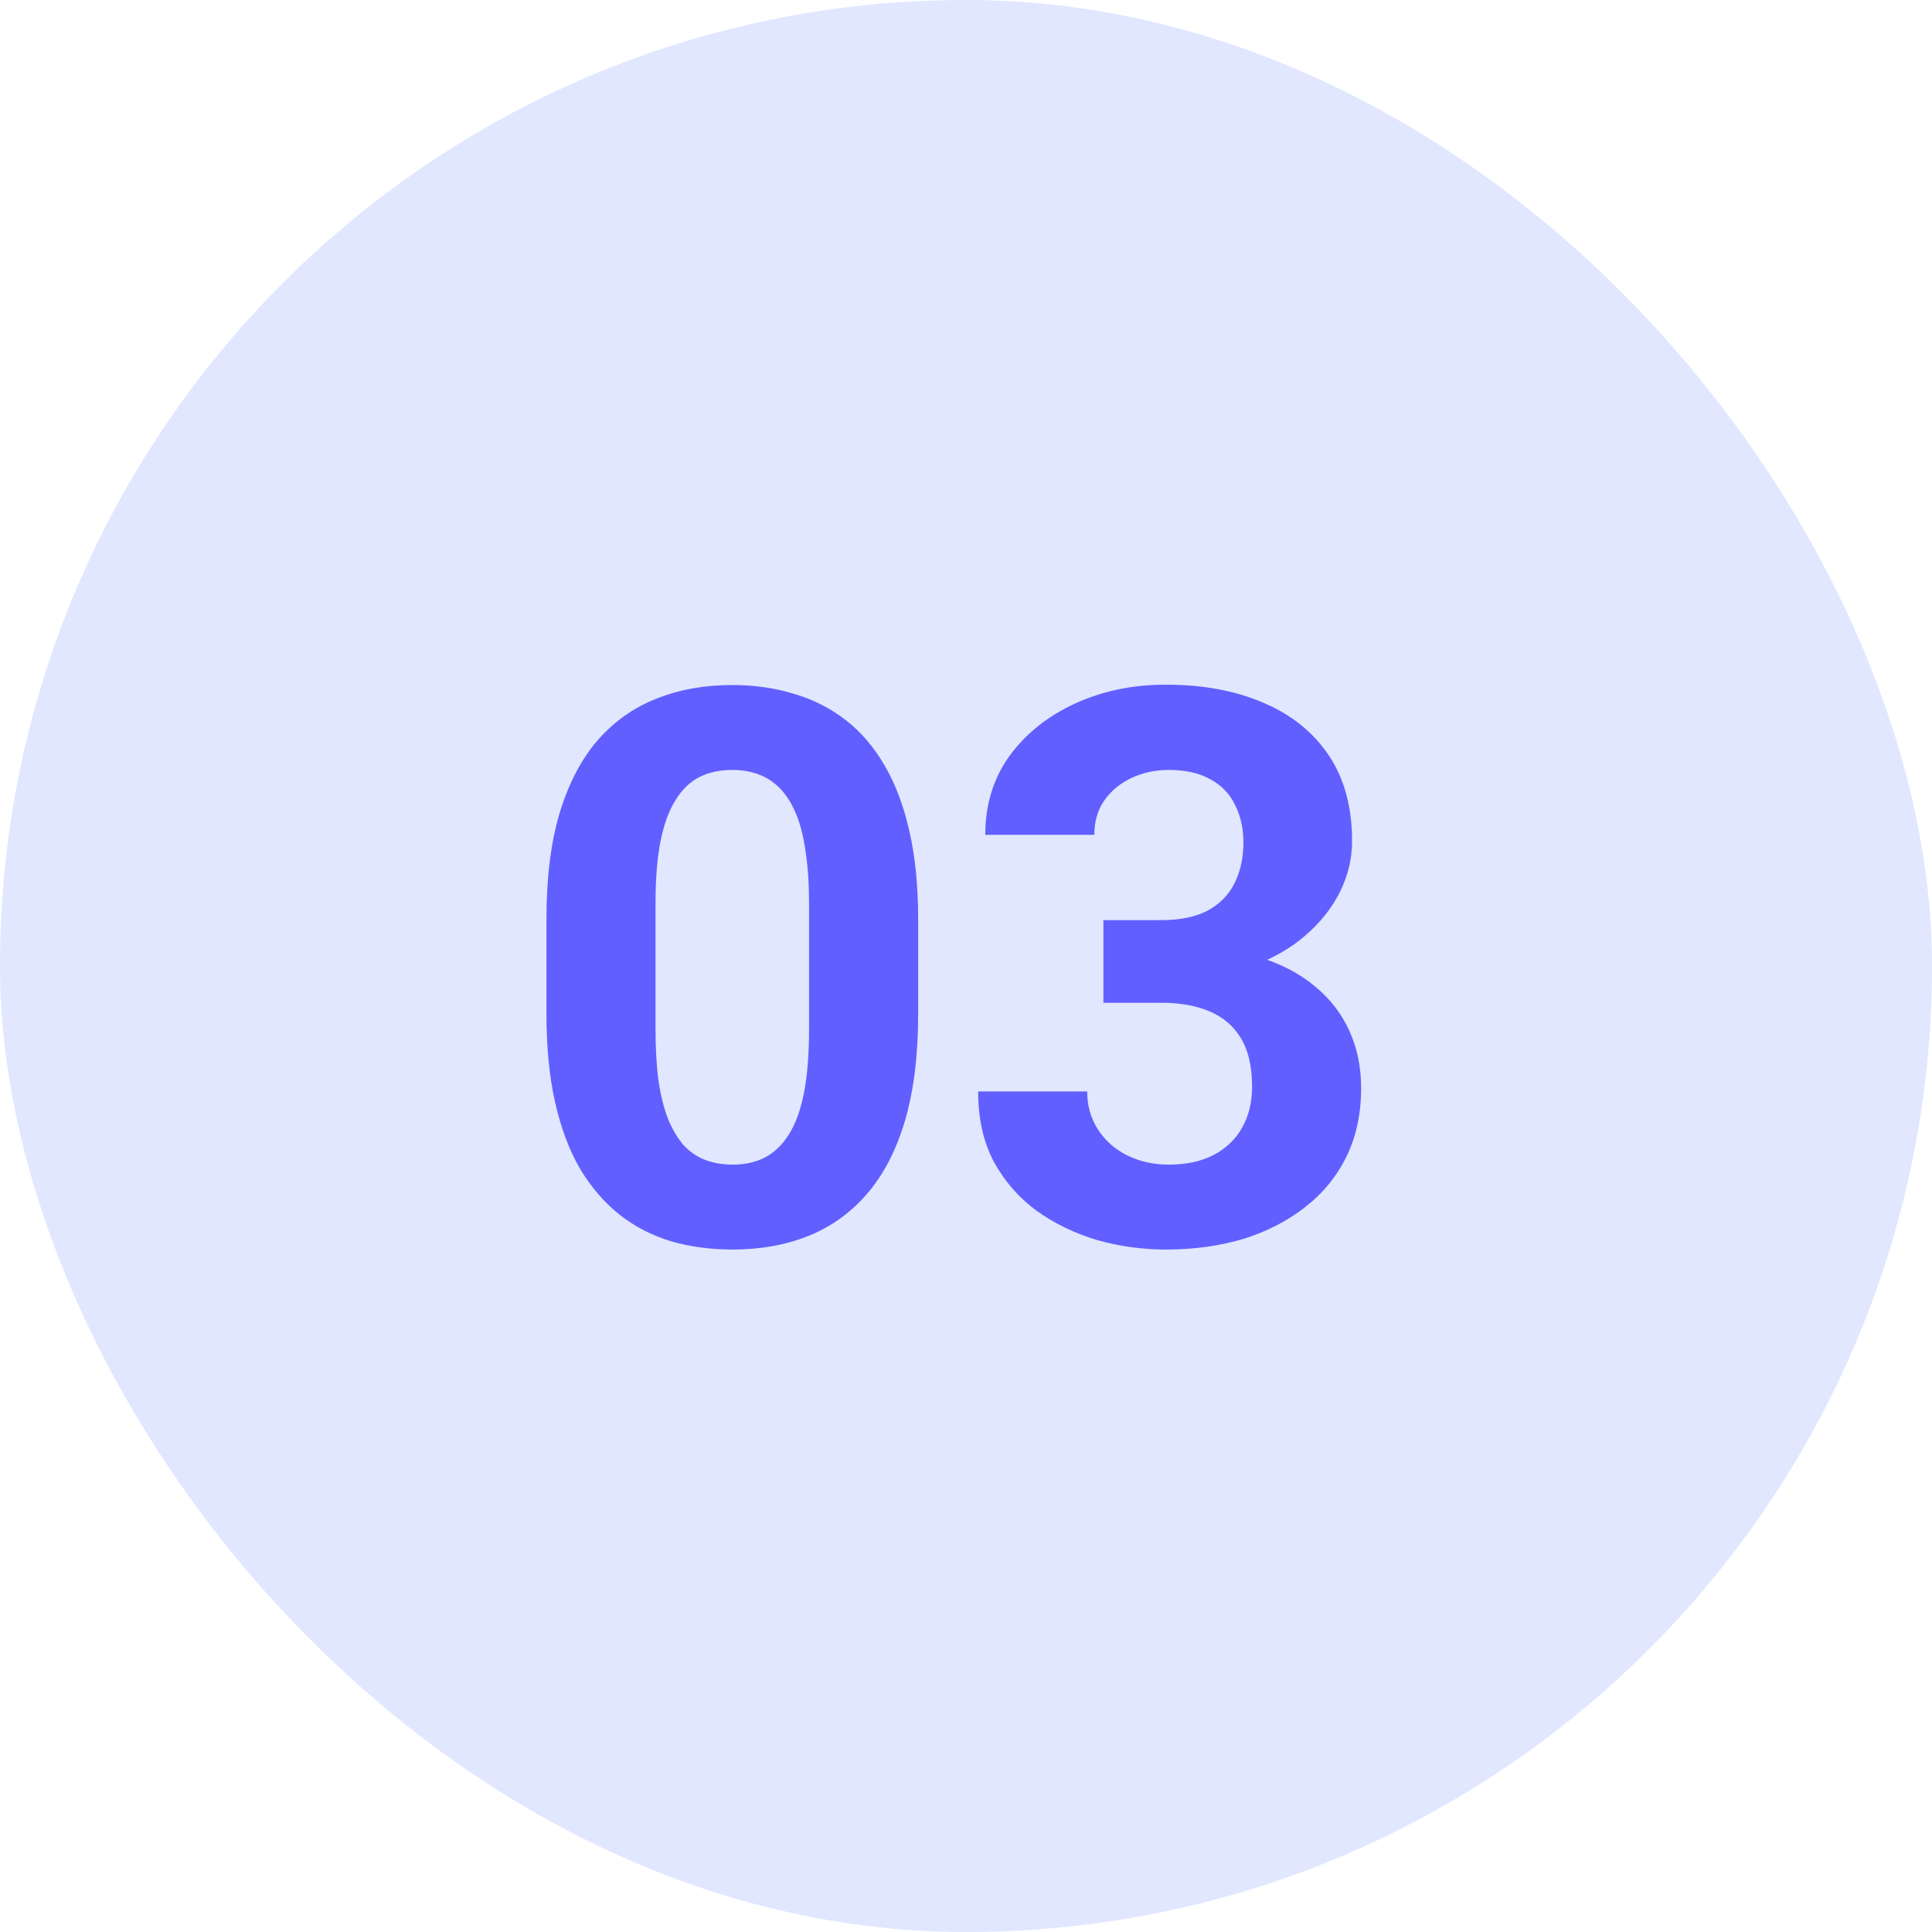
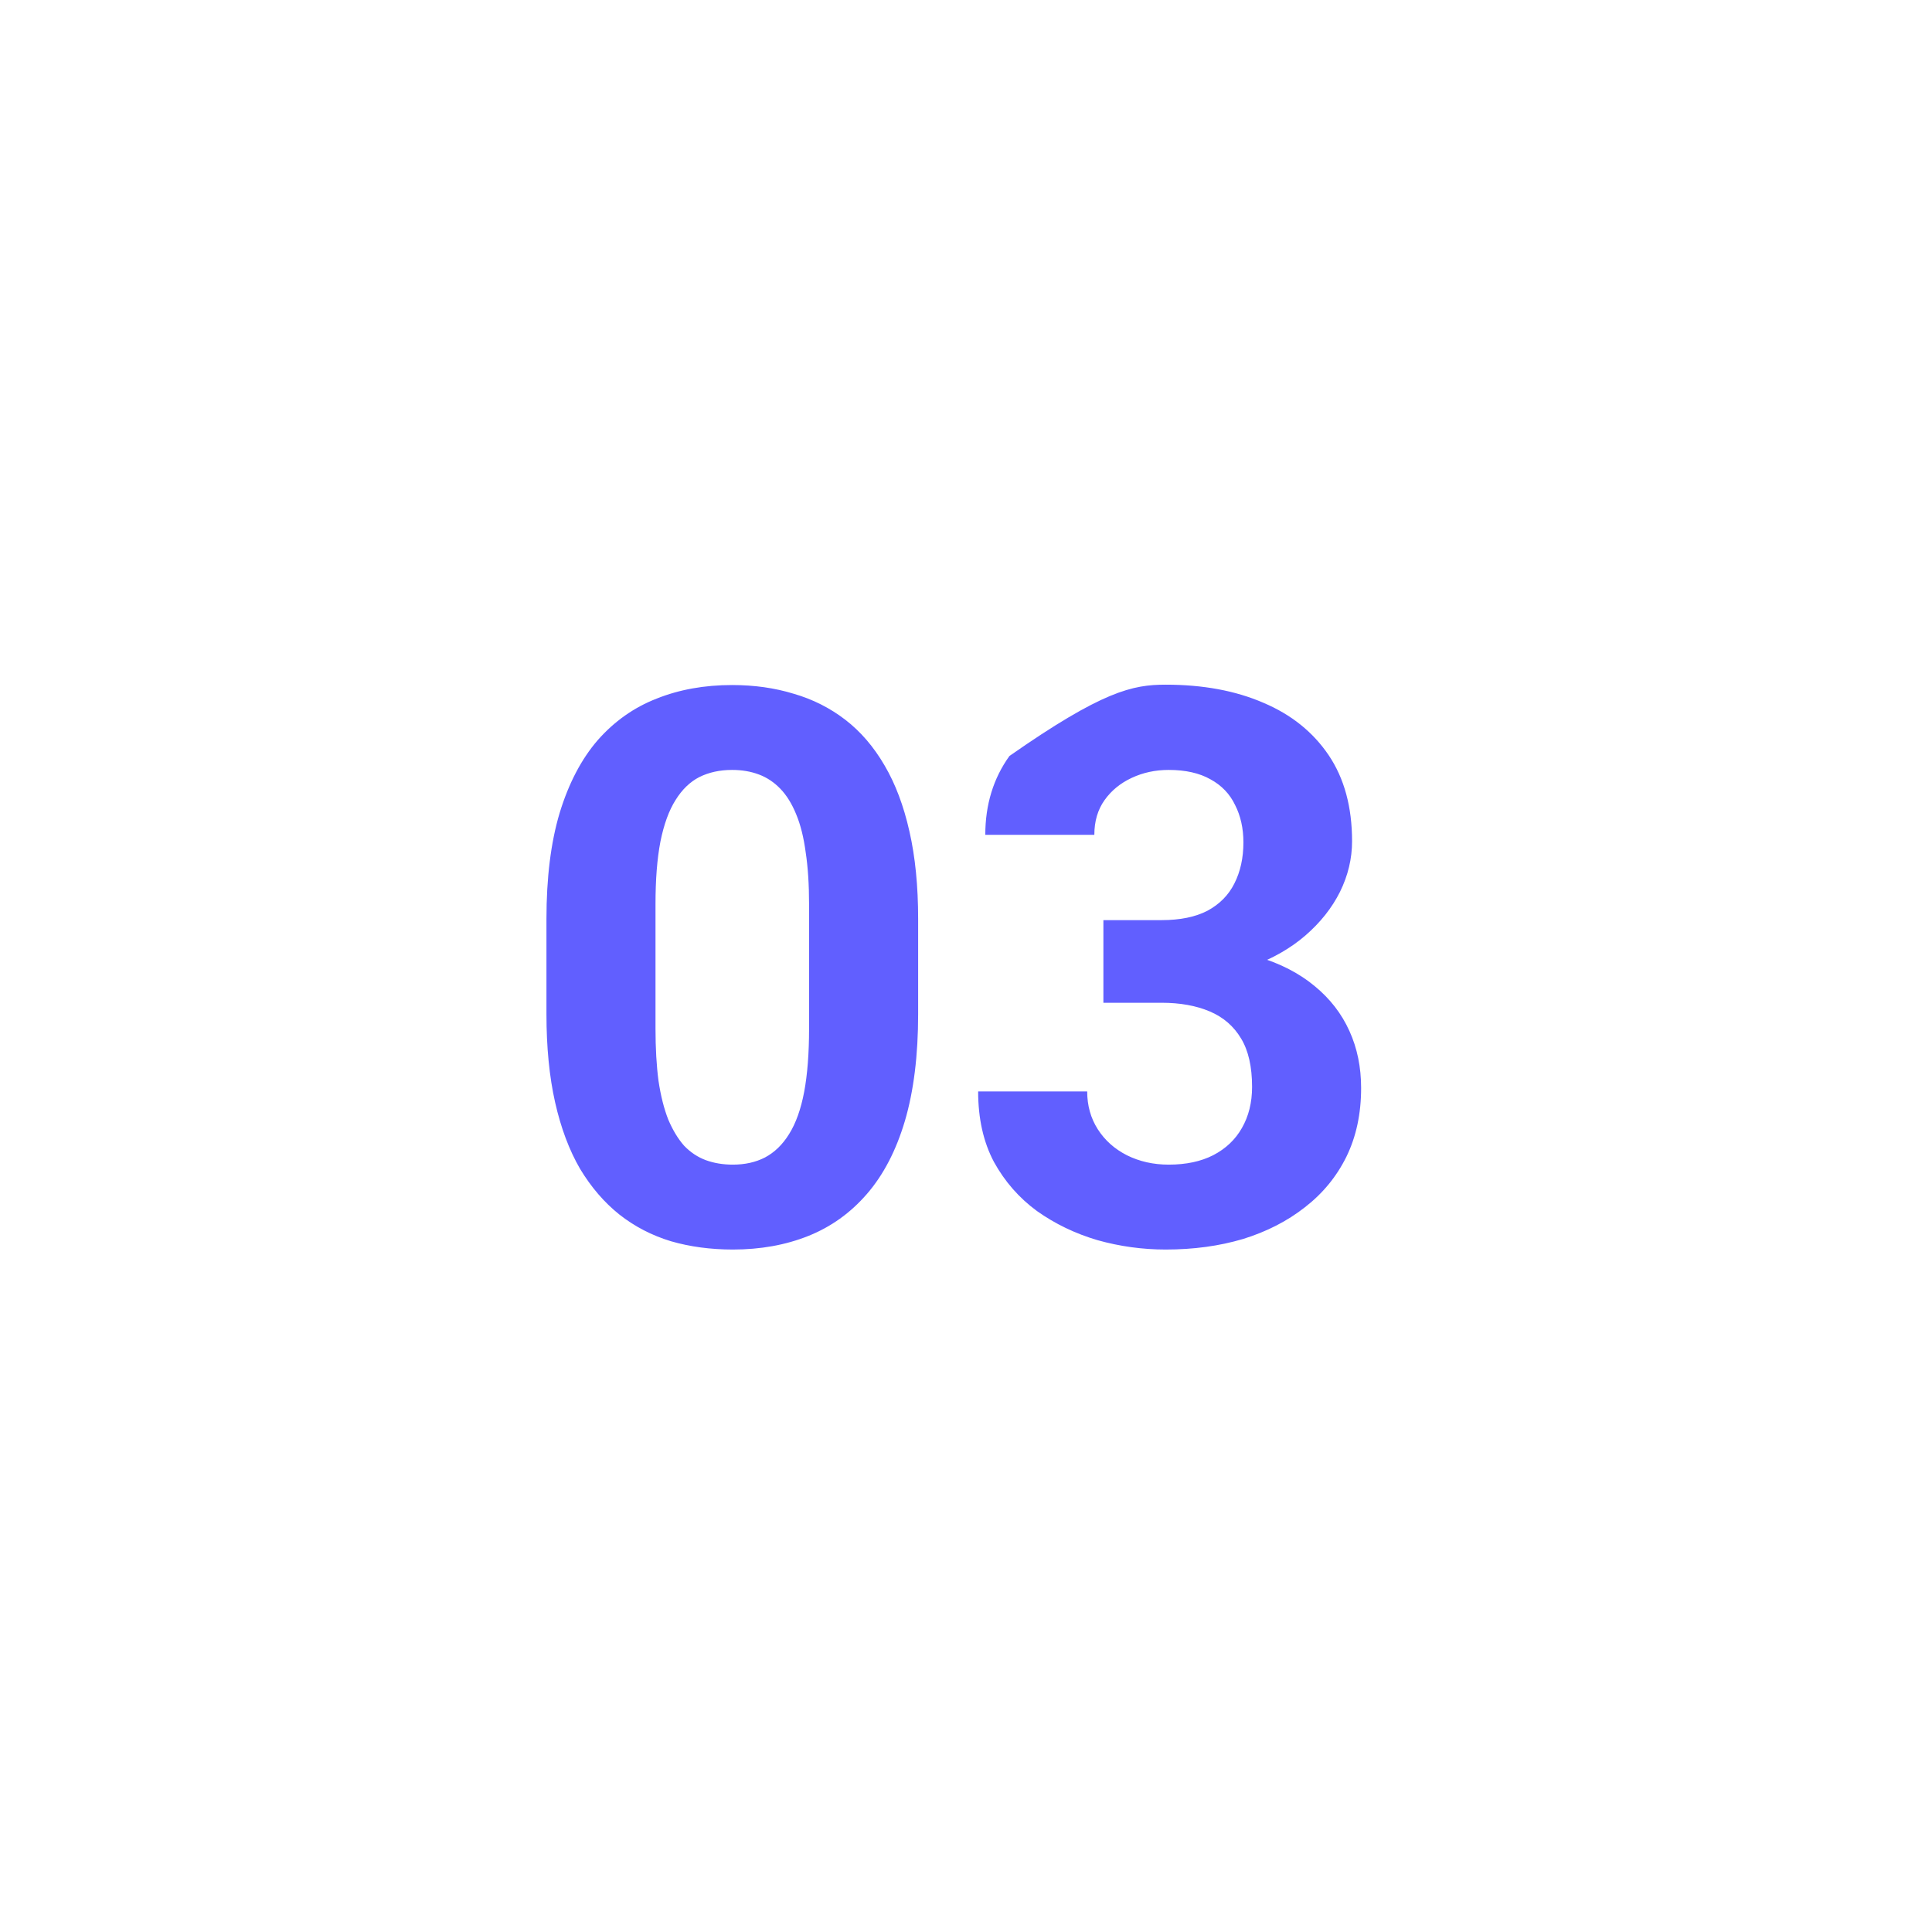
<svg xmlns="http://www.w3.org/2000/svg" width="70" height="70" viewBox="0 0 70 70" fill="none">
-   <rect width="70" height="70" rx="35" fill="#E0E7FF" />
-   <path d="M33.266 33.297V36.742C33.266 38.237 33.106 39.527 32.787 40.611C32.468 41.687 32.008 42.571 31.406 43.264C30.814 43.947 30.107 44.453 29.287 44.781C28.467 45.109 27.555 45.273 26.553 45.273C25.751 45.273 25.003 45.173 24.311 44.973C23.618 44.763 22.994 44.44 22.438 44.002C21.891 43.565 21.417 43.013 21.016 42.348C20.624 41.673 20.323 40.871 20.113 39.941C19.904 39.012 19.799 37.945 19.799 36.742V33.297C19.799 31.802 19.958 30.521 20.277 29.455C20.605 28.38 21.066 27.5 21.658 26.816C22.26 26.133 22.971 25.631 23.791 25.312C24.611 24.984 25.523 24.82 26.525 24.82C27.328 24.82 28.07 24.925 28.754 25.135C29.447 25.335 30.071 25.65 30.627 26.078C31.183 26.506 31.657 27.058 32.049 27.732C32.441 28.398 32.742 29.195 32.951 30.125C33.161 31.046 33.266 32.103 33.266 33.297ZM29.314 37.262V32.764C29.314 32.044 29.273 31.415 29.191 30.877C29.119 30.339 29.005 29.884 28.85 29.51C28.695 29.127 28.503 28.817 28.275 28.58C28.047 28.343 27.788 28.17 27.496 28.061C27.204 27.951 26.881 27.896 26.525 27.896C26.079 27.896 25.682 27.983 25.336 28.156C24.999 28.329 24.712 28.607 24.475 28.99C24.238 29.364 24.055 29.865 23.928 30.494C23.809 31.114 23.75 31.87 23.75 32.764V37.262C23.75 37.982 23.787 38.615 23.859 39.162C23.941 39.709 24.06 40.178 24.215 40.57C24.379 40.953 24.57 41.268 24.789 41.514C25.017 41.751 25.277 41.924 25.568 42.033C25.869 42.143 26.197 42.197 26.553 42.197C26.99 42.197 27.378 42.111 27.715 41.938C28.061 41.755 28.353 41.473 28.59 41.09C28.836 40.698 29.018 40.188 29.137 39.559C29.255 38.93 29.314 38.164 29.314 37.262ZM39.978 33.338H42.084C42.758 33.338 43.315 33.224 43.752 32.996C44.19 32.759 44.513 32.431 44.723 32.012C44.941 31.583 45.051 31.087 45.051 30.521C45.051 30.011 44.95 29.56 44.75 29.168C44.559 28.767 44.262 28.457 43.861 28.238C43.46 28.01 42.954 27.896 42.344 27.896C41.861 27.896 41.414 27.992 41.004 28.184C40.594 28.375 40.266 28.644 40.02 28.99C39.773 29.337 39.65 29.756 39.65 30.248H35.699C35.699 29.154 35.991 28.202 36.574 27.391C37.167 26.579 37.96 25.946 38.953 25.49C39.947 25.035 41.04 24.807 42.234 24.807C43.583 24.807 44.764 25.025 45.775 25.463C46.787 25.891 47.575 26.525 48.141 27.363C48.706 28.202 48.988 29.241 48.988 30.48C48.988 31.109 48.842 31.72 48.551 32.312C48.259 32.896 47.84 33.425 47.293 33.898C46.755 34.363 46.099 34.737 45.324 35.02C44.55 35.293 43.679 35.43 42.713 35.43H39.978V33.338ZM39.978 36.332V34.295H42.713C43.797 34.295 44.75 34.418 45.57 34.664C46.391 34.91 47.079 35.266 47.635 35.73C48.191 36.186 48.61 36.728 48.893 37.357C49.175 37.977 49.316 38.665 49.316 39.422C49.316 40.352 49.139 41.181 48.783 41.91C48.428 42.63 47.926 43.241 47.279 43.742C46.641 44.243 45.894 44.626 45.037 44.891C44.18 45.146 43.246 45.273 42.234 45.273C41.396 45.273 40.571 45.16 39.76 44.932C38.958 44.695 38.228 44.344 37.572 43.879C36.925 43.405 36.406 42.812 36.014 42.102C35.631 41.382 35.44 40.529 35.44 39.545H39.391C39.391 40.055 39.518 40.511 39.773 40.912C40.029 41.313 40.38 41.628 40.826 41.855C41.282 42.083 41.788 42.197 42.344 42.197C42.973 42.197 43.51 42.083 43.957 41.855C44.413 41.618 44.759 41.29 44.996 40.871C45.242 40.443 45.365 39.946 45.365 39.381C45.365 38.652 45.233 38.068 44.969 37.631C44.704 37.184 44.326 36.856 43.834 36.647C43.342 36.437 42.758 36.332 42.084 36.332H39.978Z" fill="#615FFF" />
+   <path d="M33.266 33.297V36.742C33.266 38.237 33.106 39.527 32.787 40.611C32.468 41.687 32.008 42.571 31.406 43.264C30.814 43.947 30.107 44.453 29.287 44.781C28.467 45.109 27.555 45.273 26.553 45.273C25.751 45.273 25.003 45.173 24.311 44.973C23.618 44.763 22.994 44.44 22.438 44.002C21.891 43.565 21.417 43.013 21.016 42.348C20.624 41.673 20.323 40.871 20.113 39.941C19.904 39.012 19.799 37.945 19.799 36.742V33.297C19.799 31.802 19.958 30.521 20.277 29.455C20.605 28.38 21.066 27.5 21.658 26.816C22.26 26.133 22.971 25.631 23.791 25.312C24.611 24.984 25.523 24.82 26.525 24.82C27.328 24.82 28.07 24.925 28.754 25.135C29.447 25.335 30.071 25.65 30.627 26.078C31.183 26.506 31.657 27.058 32.049 27.732C32.441 28.398 32.742 29.195 32.951 30.125C33.161 31.046 33.266 32.103 33.266 33.297ZM29.314 37.262V32.764C29.314 32.044 29.273 31.415 29.191 30.877C29.119 30.339 29.005 29.884 28.85 29.51C28.695 29.127 28.503 28.817 28.275 28.58C28.047 28.343 27.788 28.17 27.496 28.061C27.204 27.951 26.881 27.896 26.525 27.896C26.079 27.896 25.682 27.983 25.336 28.156C24.999 28.329 24.712 28.607 24.475 28.99C24.238 29.364 24.055 29.865 23.928 30.494C23.809 31.114 23.75 31.87 23.75 32.764V37.262C23.75 37.982 23.787 38.615 23.859 39.162C23.941 39.709 24.06 40.178 24.215 40.57C24.379 40.953 24.57 41.268 24.789 41.514C25.017 41.751 25.277 41.924 25.568 42.033C25.869 42.143 26.197 42.197 26.553 42.197C26.99 42.197 27.378 42.111 27.715 41.938C28.061 41.755 28.353 41.473 28.59 41.09C28.836 40.698 29.018 40.188 29.137 39.559C29.255 38.93 29.314 38.164 29.314 37.262ZM39.978 33.338H42.084C42.758 33.338 43.315 33.224 43.752 32.996C44.19 32.759 44.513 32.431 44.723 32.012C44.941 31.583 45.051 31.087 45.051 30.521C45.051 30.011 44.95 29.56 44.75 29.168C44.559 28.767 44.262 28.457 43.861 28.238C43.46 28.01 42.954 27.896 42.344 27.896C41.861 27.896 41.414 27.992 41.004 28.184C40.594 28.375 40.266 28.644 40.02 28.99C39.773 29.337 39.65 29.756 39.65 30.248H35.699C35.699 29.154 35.991 28.202 36.574 27.391C39.947 25.035 41.04 24.807 42.234 24.807C43.583 24.807 44.764 25.025 45.775 25.463C46.787 25.891 47.575 26.525 48.141 27.363C48.706 28.202 48.988 29.241 48.988 30.48C48.988 31.109 48.842 31.72 48.551 32.312C48.259 32.896 47.84 33.425 47.293 33.898C46.755 34.363 46.099 34.737 45.324 35.02C44.55 35.293 43.679 35.43 42.713 35.43H39.978V33.338ZM39.978 36.332V34.295H42.713C43.797 34.295 44.75 34.418 45.57 34.664C46.391 34.91 47.079 35.266 47.635 35.73C48.191 36.186 48.61 36.728 48.893 37.357C49.175 37.977 49.316 38.665 49.316 39.422C49.316 40.352 49.139 41.181 48.783 41.91C48.428 42.63 47.926 43.241 47.279 43.742C46.641 44.243 45.894 44.626 45.037 44.891C44.18 45.146 43.246 45.273 42.234 45.273C41.396 45.273 40.571 45.16 39.76 44.932C38.958 44.695 38.228 44.344 37.572 43.879C36.925 43.405 36.406 42.812 36.014 42.102C35.631 41.382 35.44 40.529 35.44 39.545H39.391C39.391 40.055 39.518 40.511 39.773 40.912C40.029 41.313 40.38 41.628 40.826 41.855C41.282 42.083 41.788 42.197 42.344 42.197C42.973 42.197 43.51 42.083 43.957 41.855C44.413 41.618 44.759 41.29 44.996 40.871C45.242 40.443 45.365 39.946 45.365 39.381C45.365 38.652 45.233 38.068 44.969 37.631C44.704 37.184 44.326 36.856 43.834 36.647C43.342 36.437 42.758 36.332 42.084 36.332H39.978Z" fill="#615FFF" />
</svg>